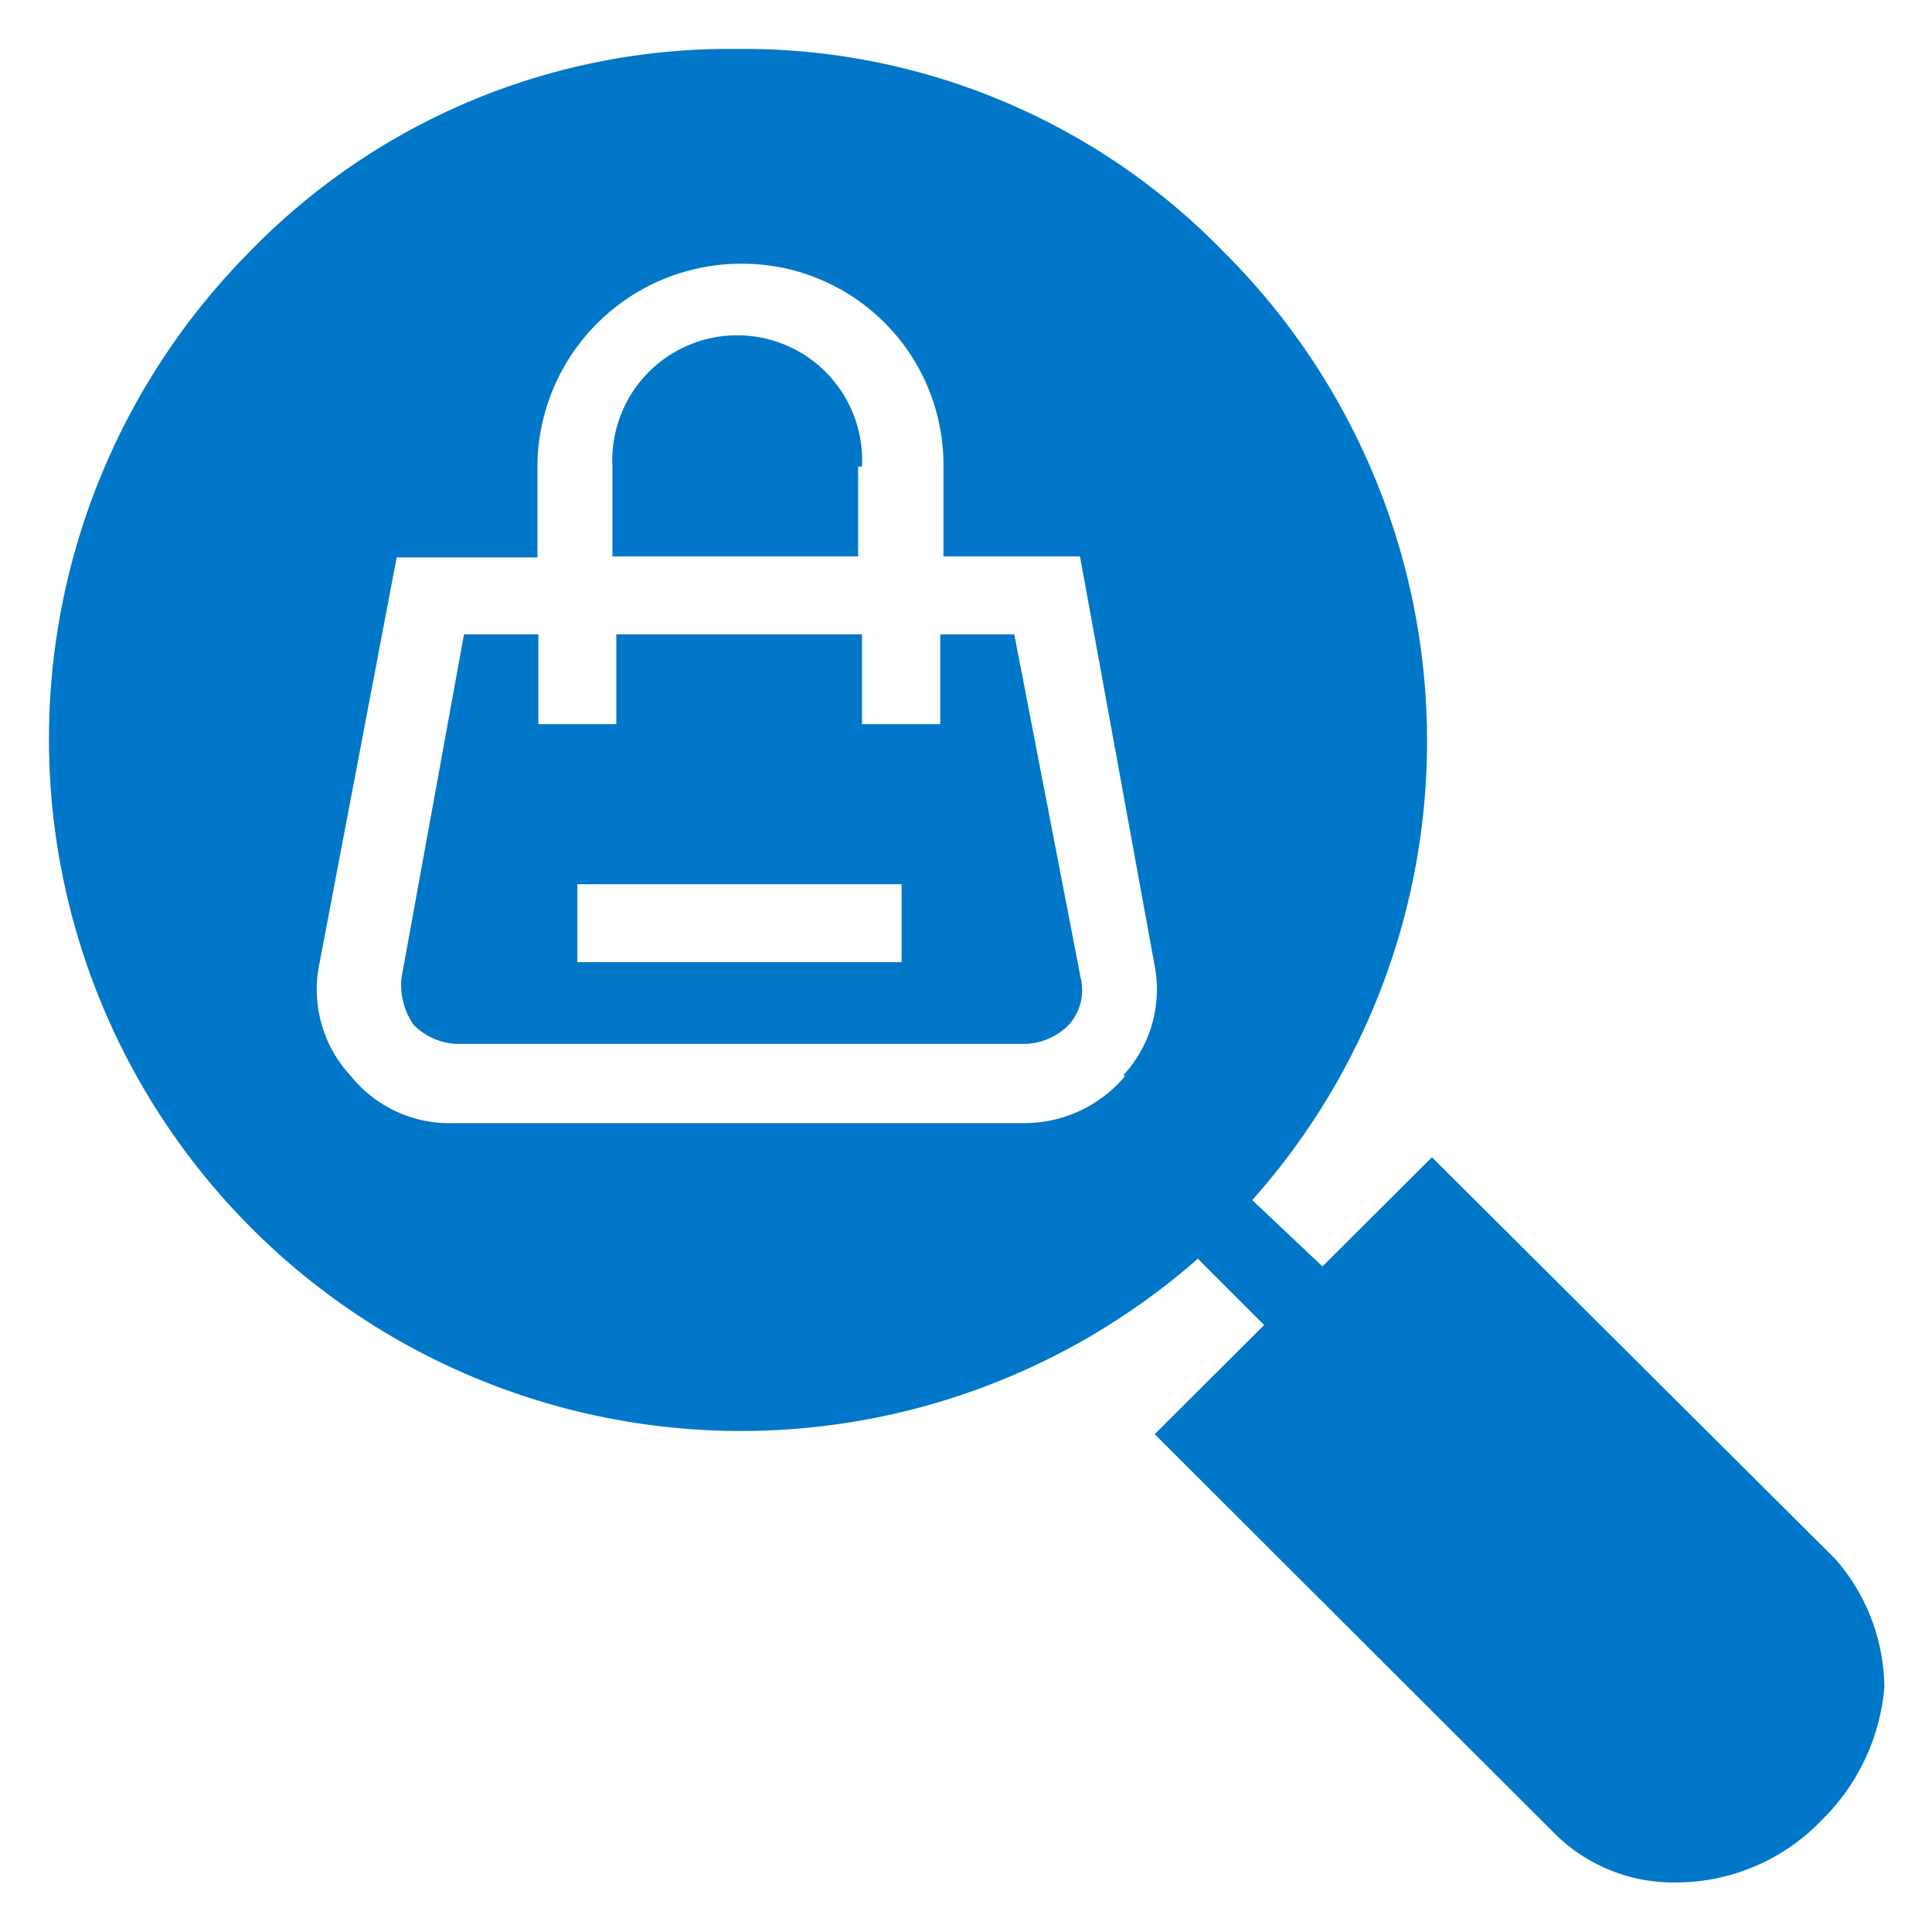
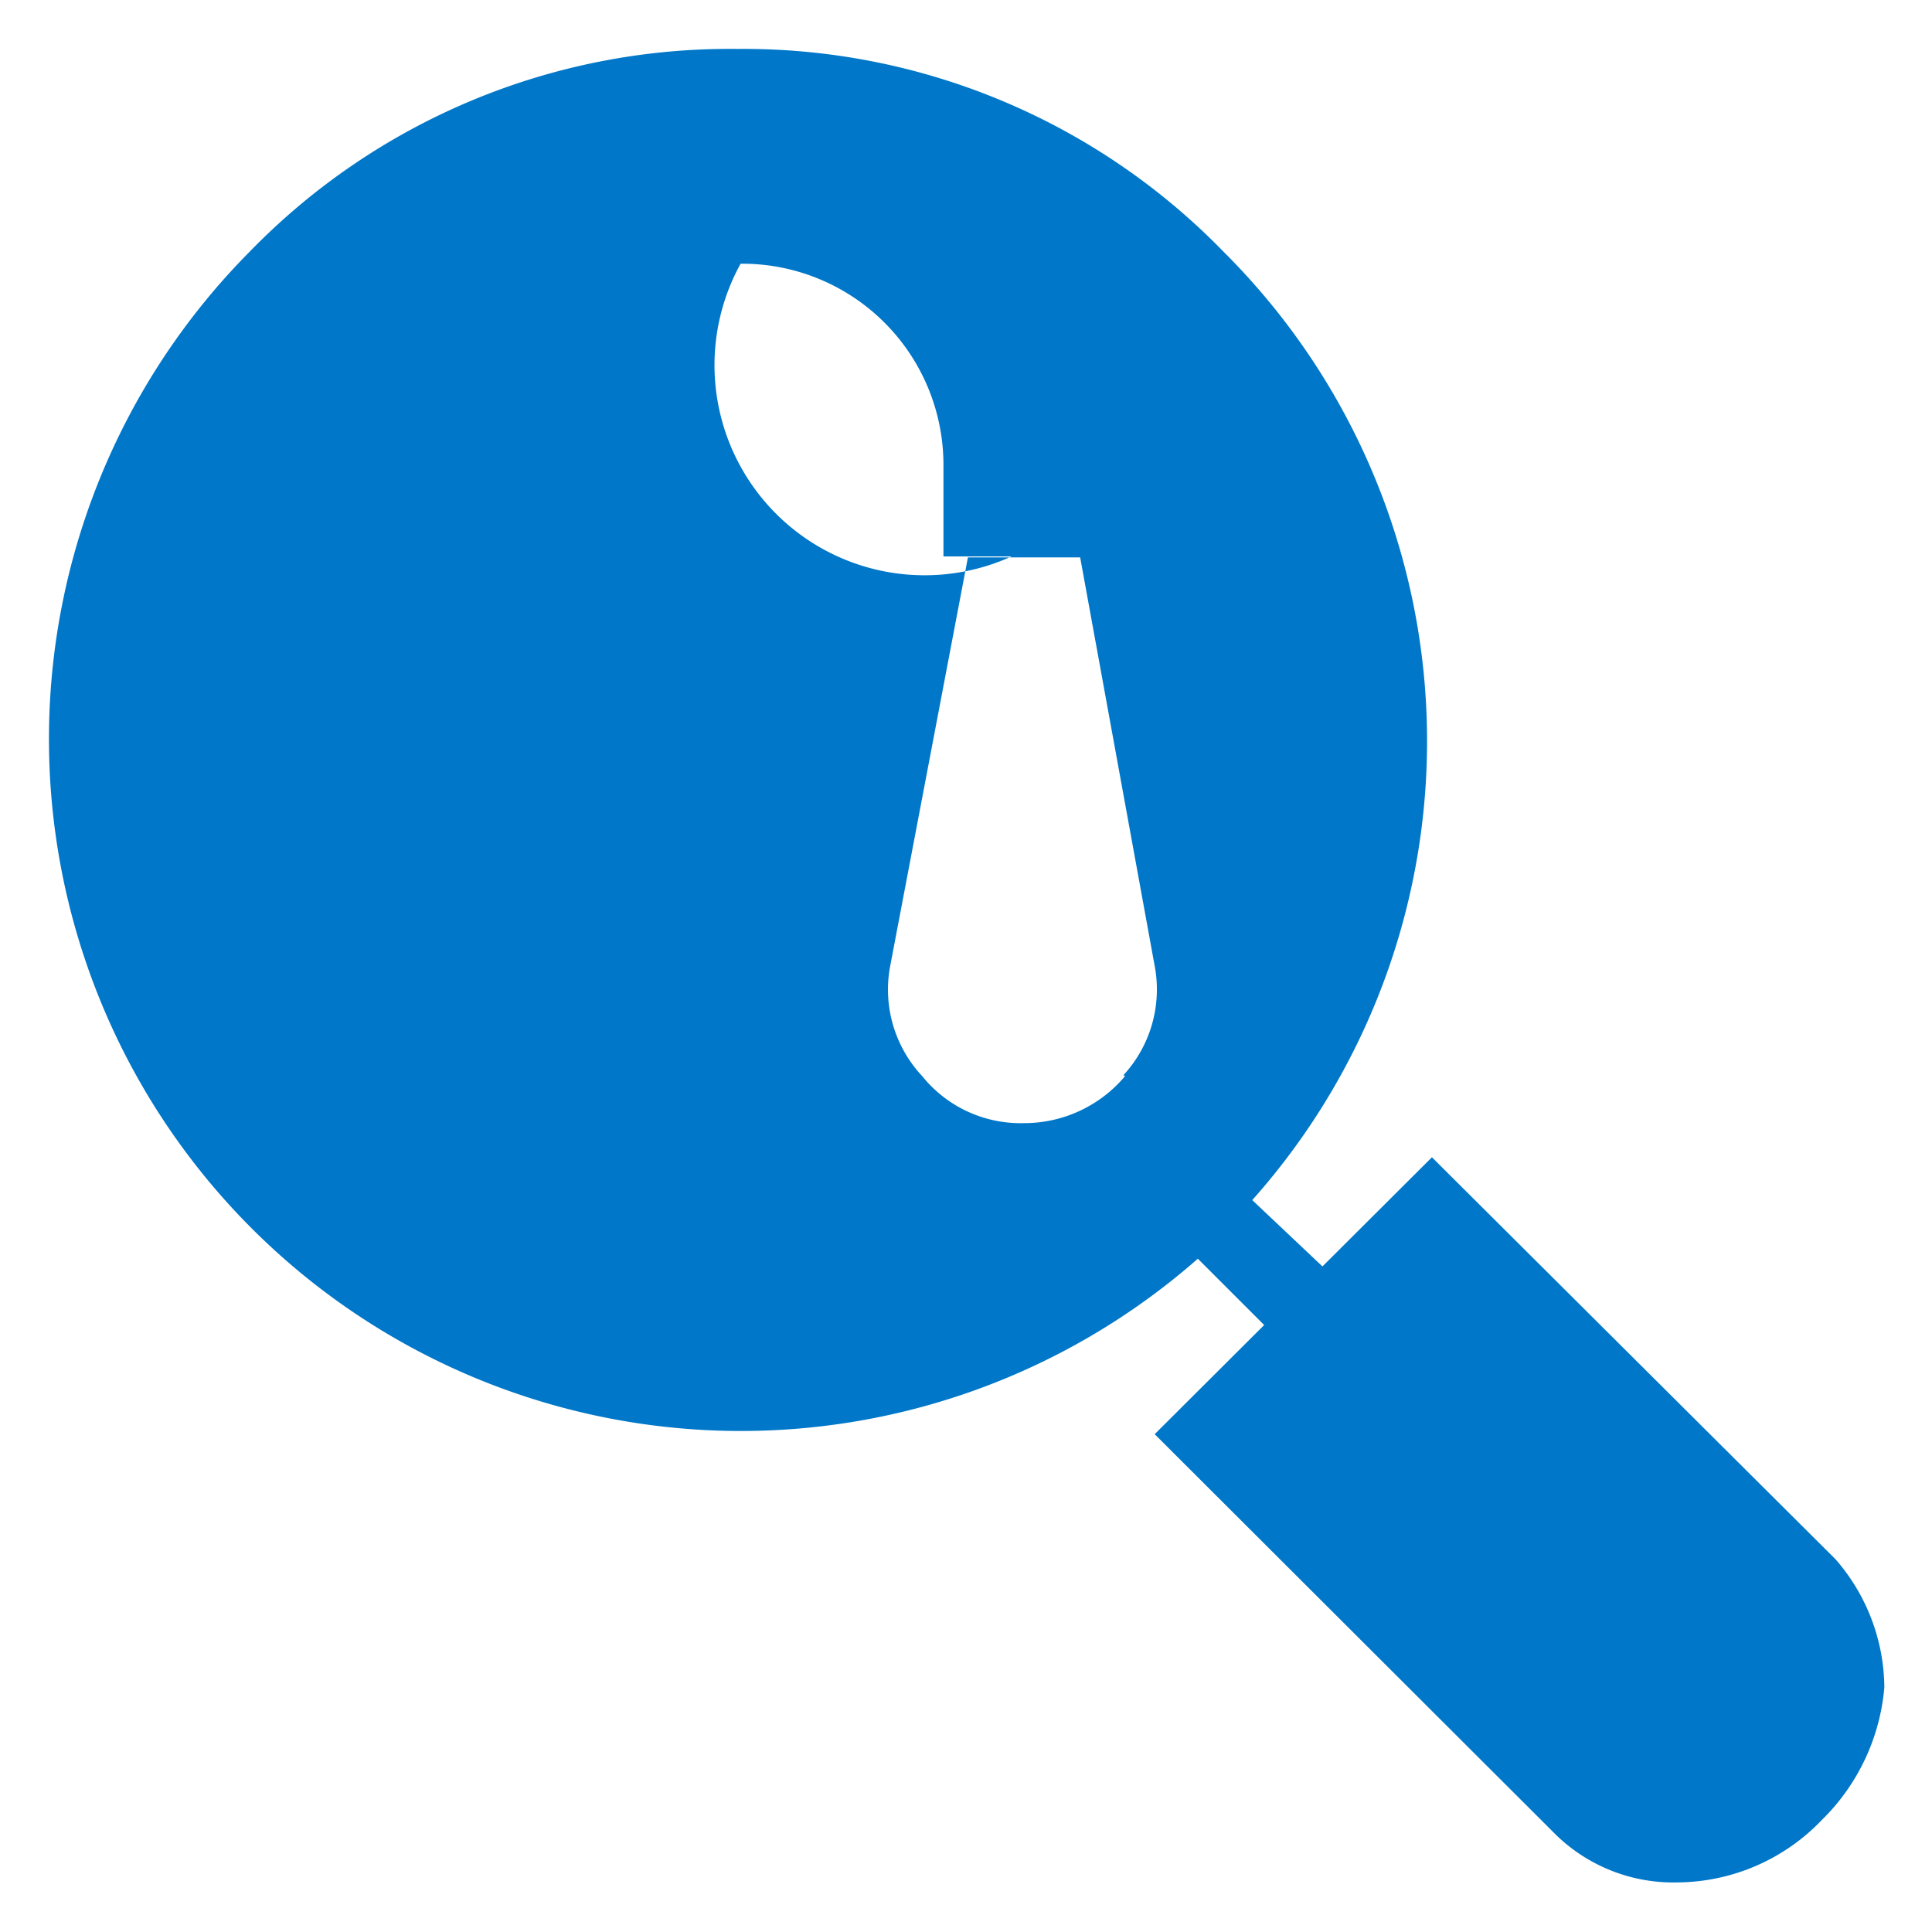
<svg xmlns="http://www.w3.org/2000/svg" id="search-product" width="60" height="60" viewBox="0 0 60 60">
  <defs>
    <style>
      .cls-1 {
        fill: #0077c8;
      }
    </style>
  </defs>
  <g>
-     <path class="cls-1" d="M31.5,19.7H29.2v2.79H26.77V19.7H19.14v2.79H16.72V19.7H14.41L12.47,30.36a2.17,2.17,0,0,0,.37,1.46,2,2,0,0,0,1.33.6H31.86a2,2,0,0,0,1.34-.6,1.62,1.62,0,0,0,.36-1.46ZM28,29.88H17.93V27.46H28ZM26.77,14.49a3.88,3.88,0,1,0-7.75,0v2.79h7.63V14.49Z" />
-     <path class="cls-1" d="M57,48.42,44.47,35.94l-3.4,3.39-2.18-2.06A21.43,21.43,0,0,0,38,7.82,20.77,20.77,0,0,0,22.9,1.52,20.77,20.77,0,0,0,7.75,7.82,21.49,21.49,0,0,0,37.2,39.09l2.06,2.06-3.4,3.39L48.34,57a5.23,5.23,0,0,0,3.76,1.46,6.26,6.26,0,0,0,4.48-1.94,6.54,6.54,0,0,0,1.94-4.12A6.12,6.12,0,0,0,57,48.42Zm-22.06-15a4.09,4.09,0,0,1-3.15,1.46H14.05a3.92,3.92,0,0,1-3.15-1.46,3.93,3.93,0,0,1-1-3.39l2.42-12.72h4.37V14.49A6.33,6.33,0,0,1,23,8.19a6.25,6.25,0,0,1,6.3,6.3v2.79h4.24L35.86,30A3.93,3.93,0,0,1,34.89,33.39Z" />
+     <path class="cls-1" d="M57,48.42,44.47,35.94l-3.4,3.39-2.18-2.06A21.43,21.43,0,0,0,38,7.82,20.77,20.77,0,0,0,22.9,1.52,20.77,20.77,0,0,0,7.75,7.82,21.49,21.49,0,0,0,37.2,39.09l2.06,2.06-3.4,3.39L48.34,57a5.23,5.23,0,0,0,3.76,1.46,6.26,6.26,0,0,0,4.48-1.94,6.54,6.54,0,0,0,1.94-4.12A6.12,6.12,0,0,0,57,48.42Zm-22.06-15a4.09,4.09,0,0,1-3.15,1.46a3.92,3.92,0,0,1-3.15-1.46,3.93,3.93,0,0,1-1-3.39l2.42-12.72h4.37V14.49A6.33,6.33,0,0,1,23,8.19a6.25,6.25,0,0,1,6.3,6.3v2.79h4.24L35.86,30A3.93,3.93,0,0,1,34.89,33.39Z" />
  </g>
</svg>